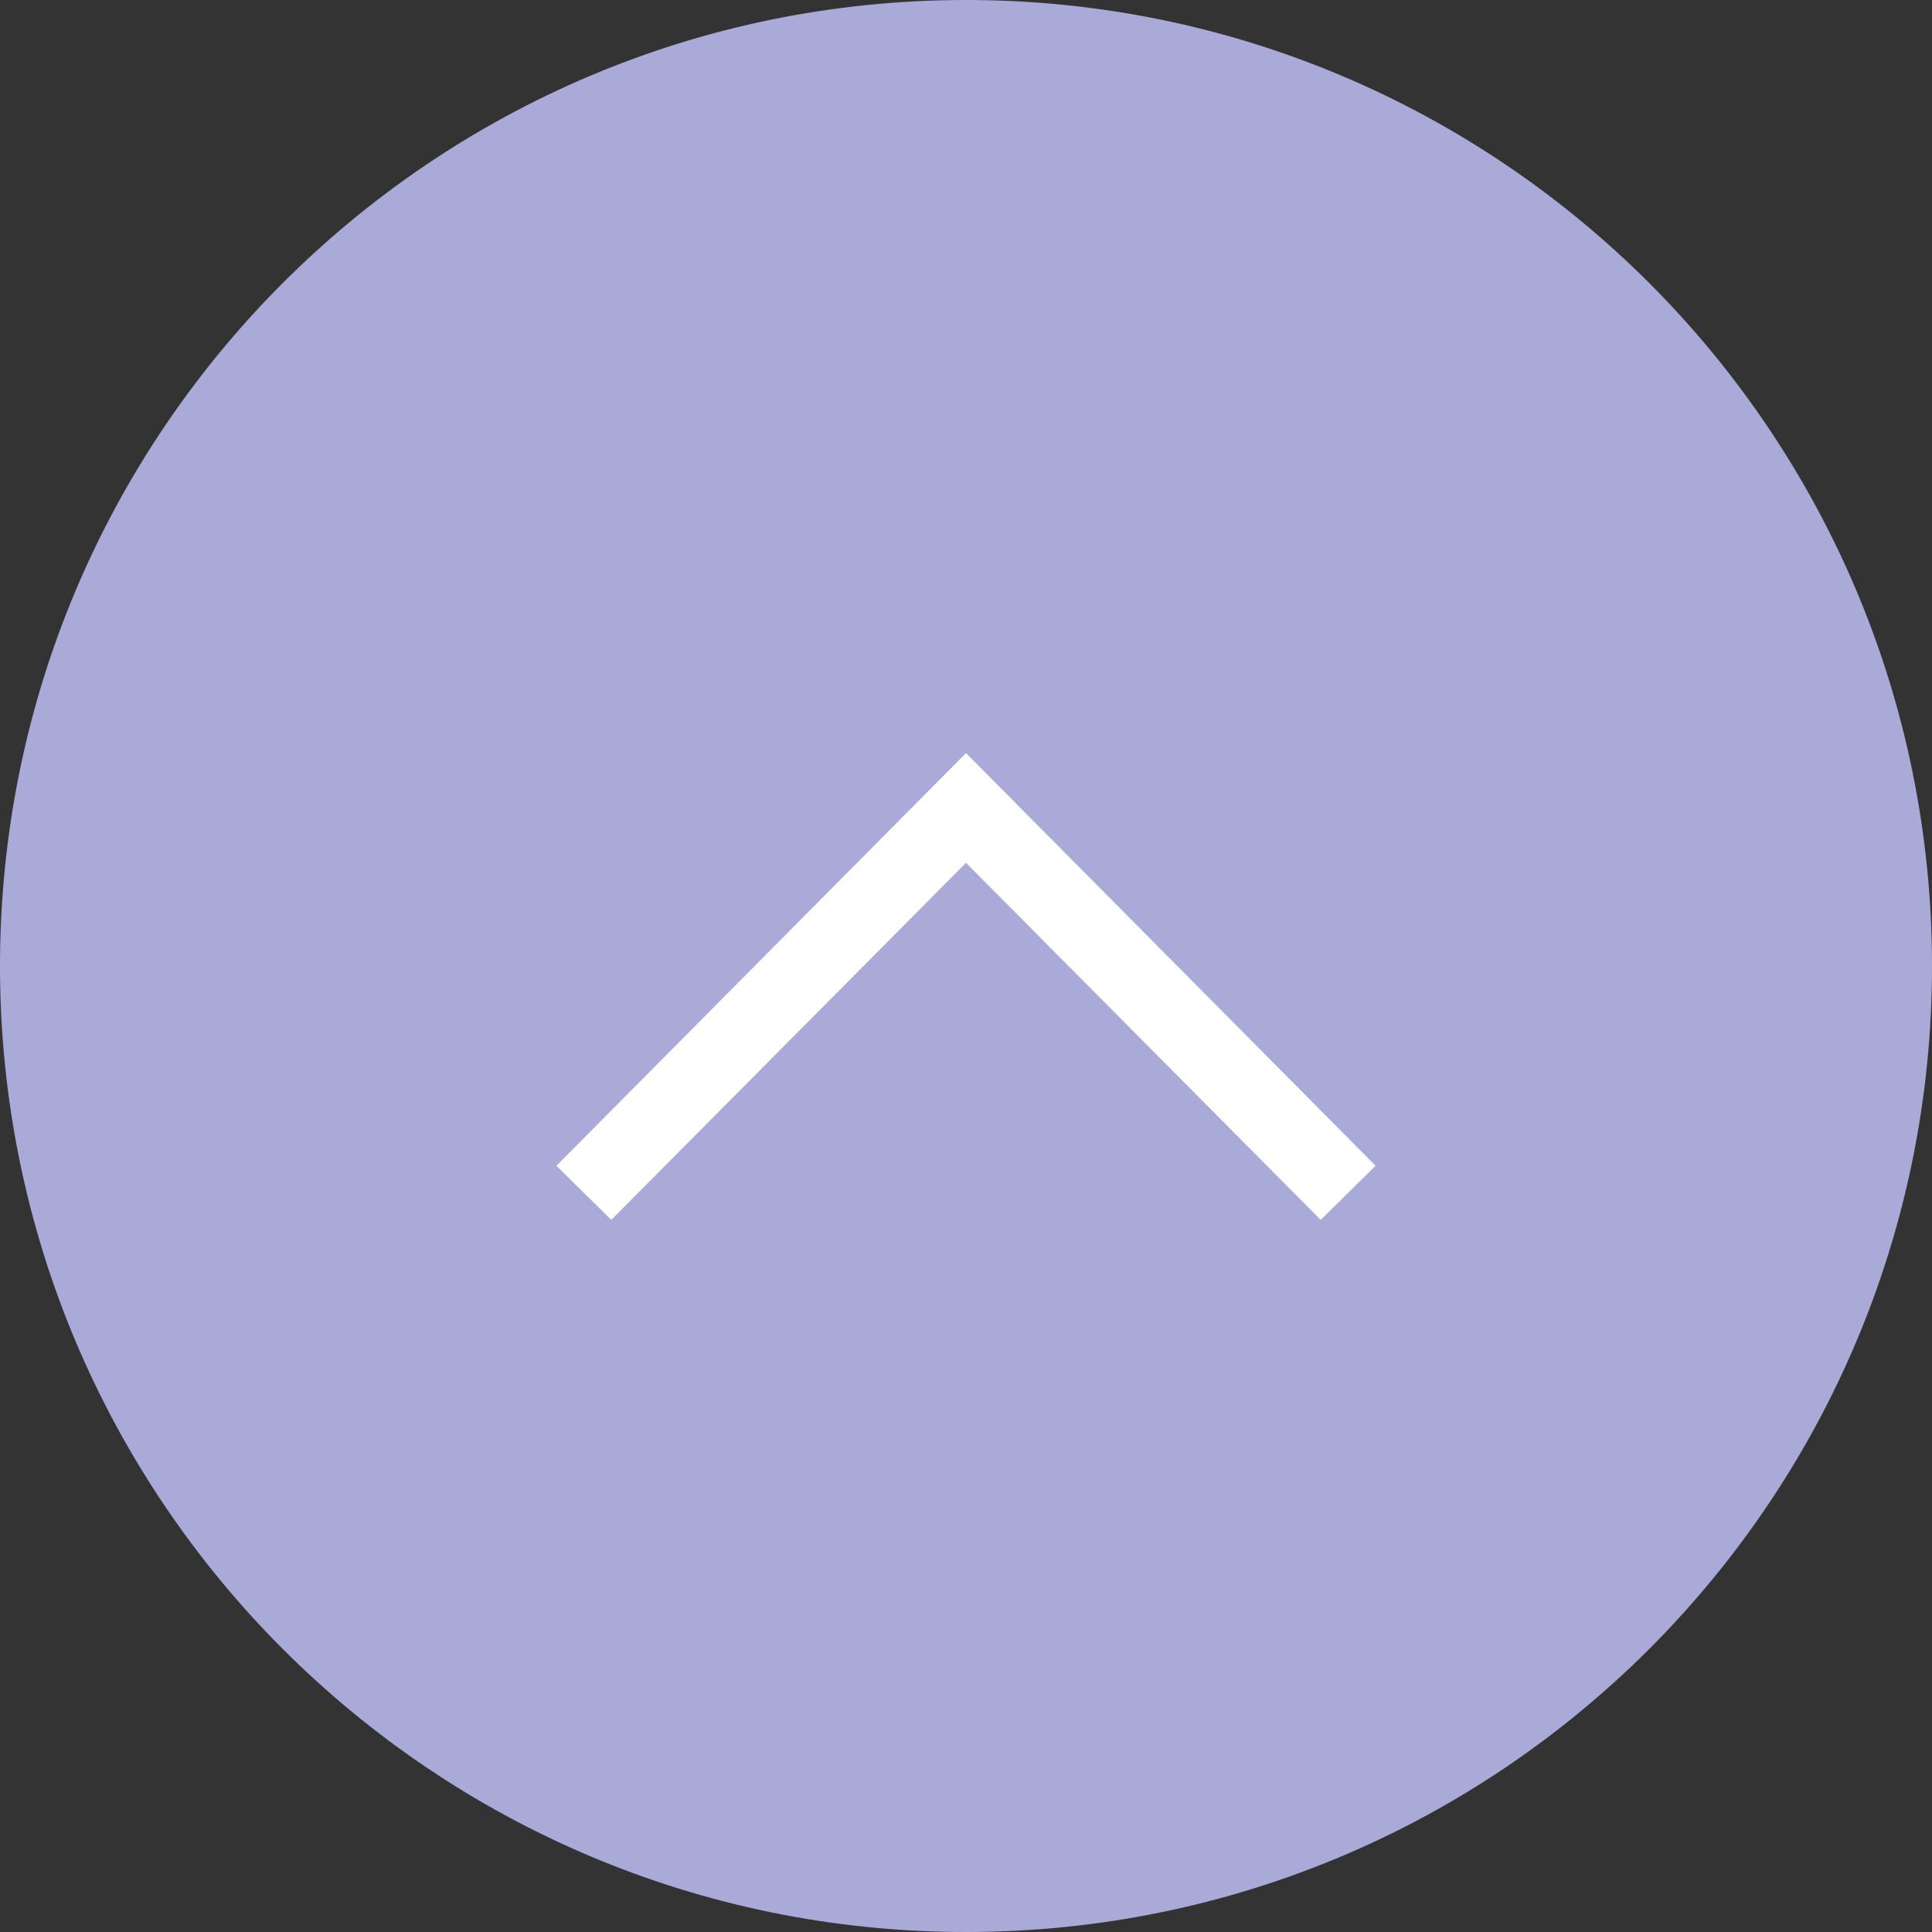
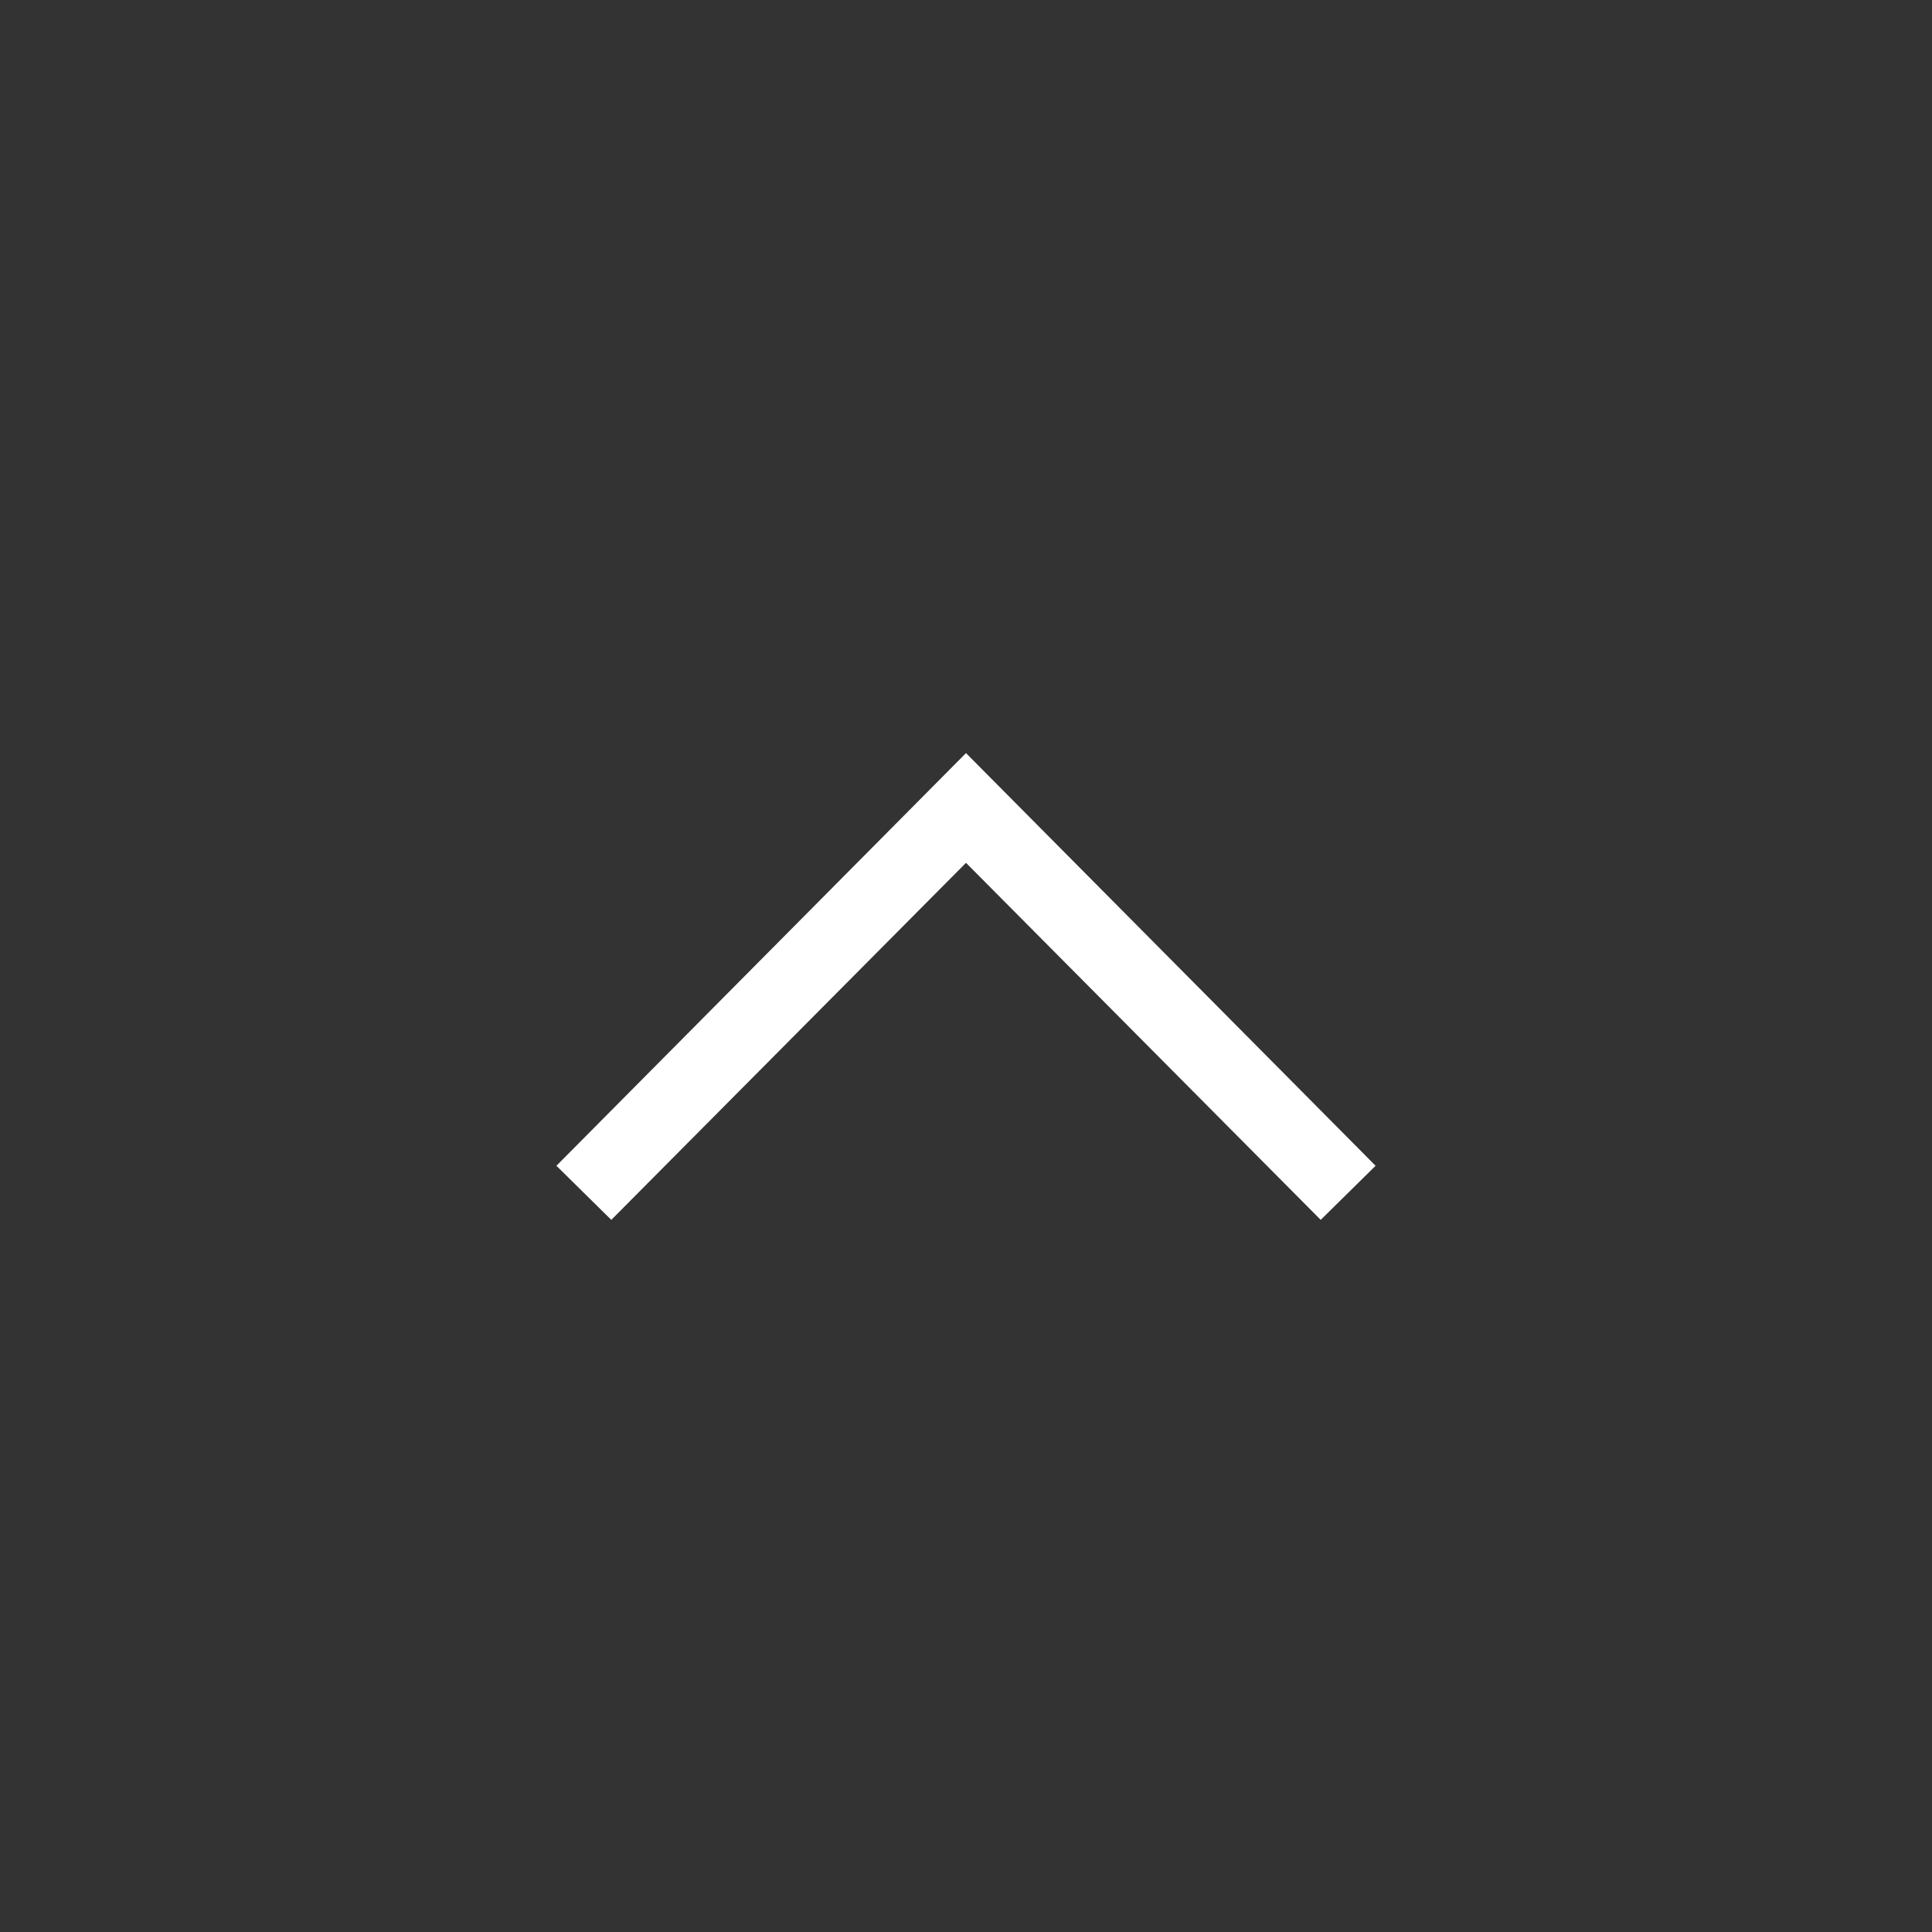
<svg xmlns="http://www.w3.org/2000/svg" version="1.1" id="レイヤー_1" x="0px" y="0px" viewBox="0 0 50 50" style="enable-background:new 0 0 50 50;" xml:space="preserve">
  <rect x="0" y="0" width="50" height="50" fill="#333333" stroke="none" />
  <style type="text/css">
	.st0{fill-rule:evenodd;clip-rule:evenodd;fill:#A9AAD8;}
	.st1{fill:#FFFFFF;}
</style>
-   <path class="st0" d="M25,0c13.81,0,25,11.19,25,25S38.81,50,25,50C11.19,50,0,38.81,0,25S11.19,0,25,0L25,0z" />
  <polygon class="st1" points="35.6,30.17 25,19.49 14.4,30.17 15.82,31.57 25,22.33 34.18,31.57 " />
</svg>